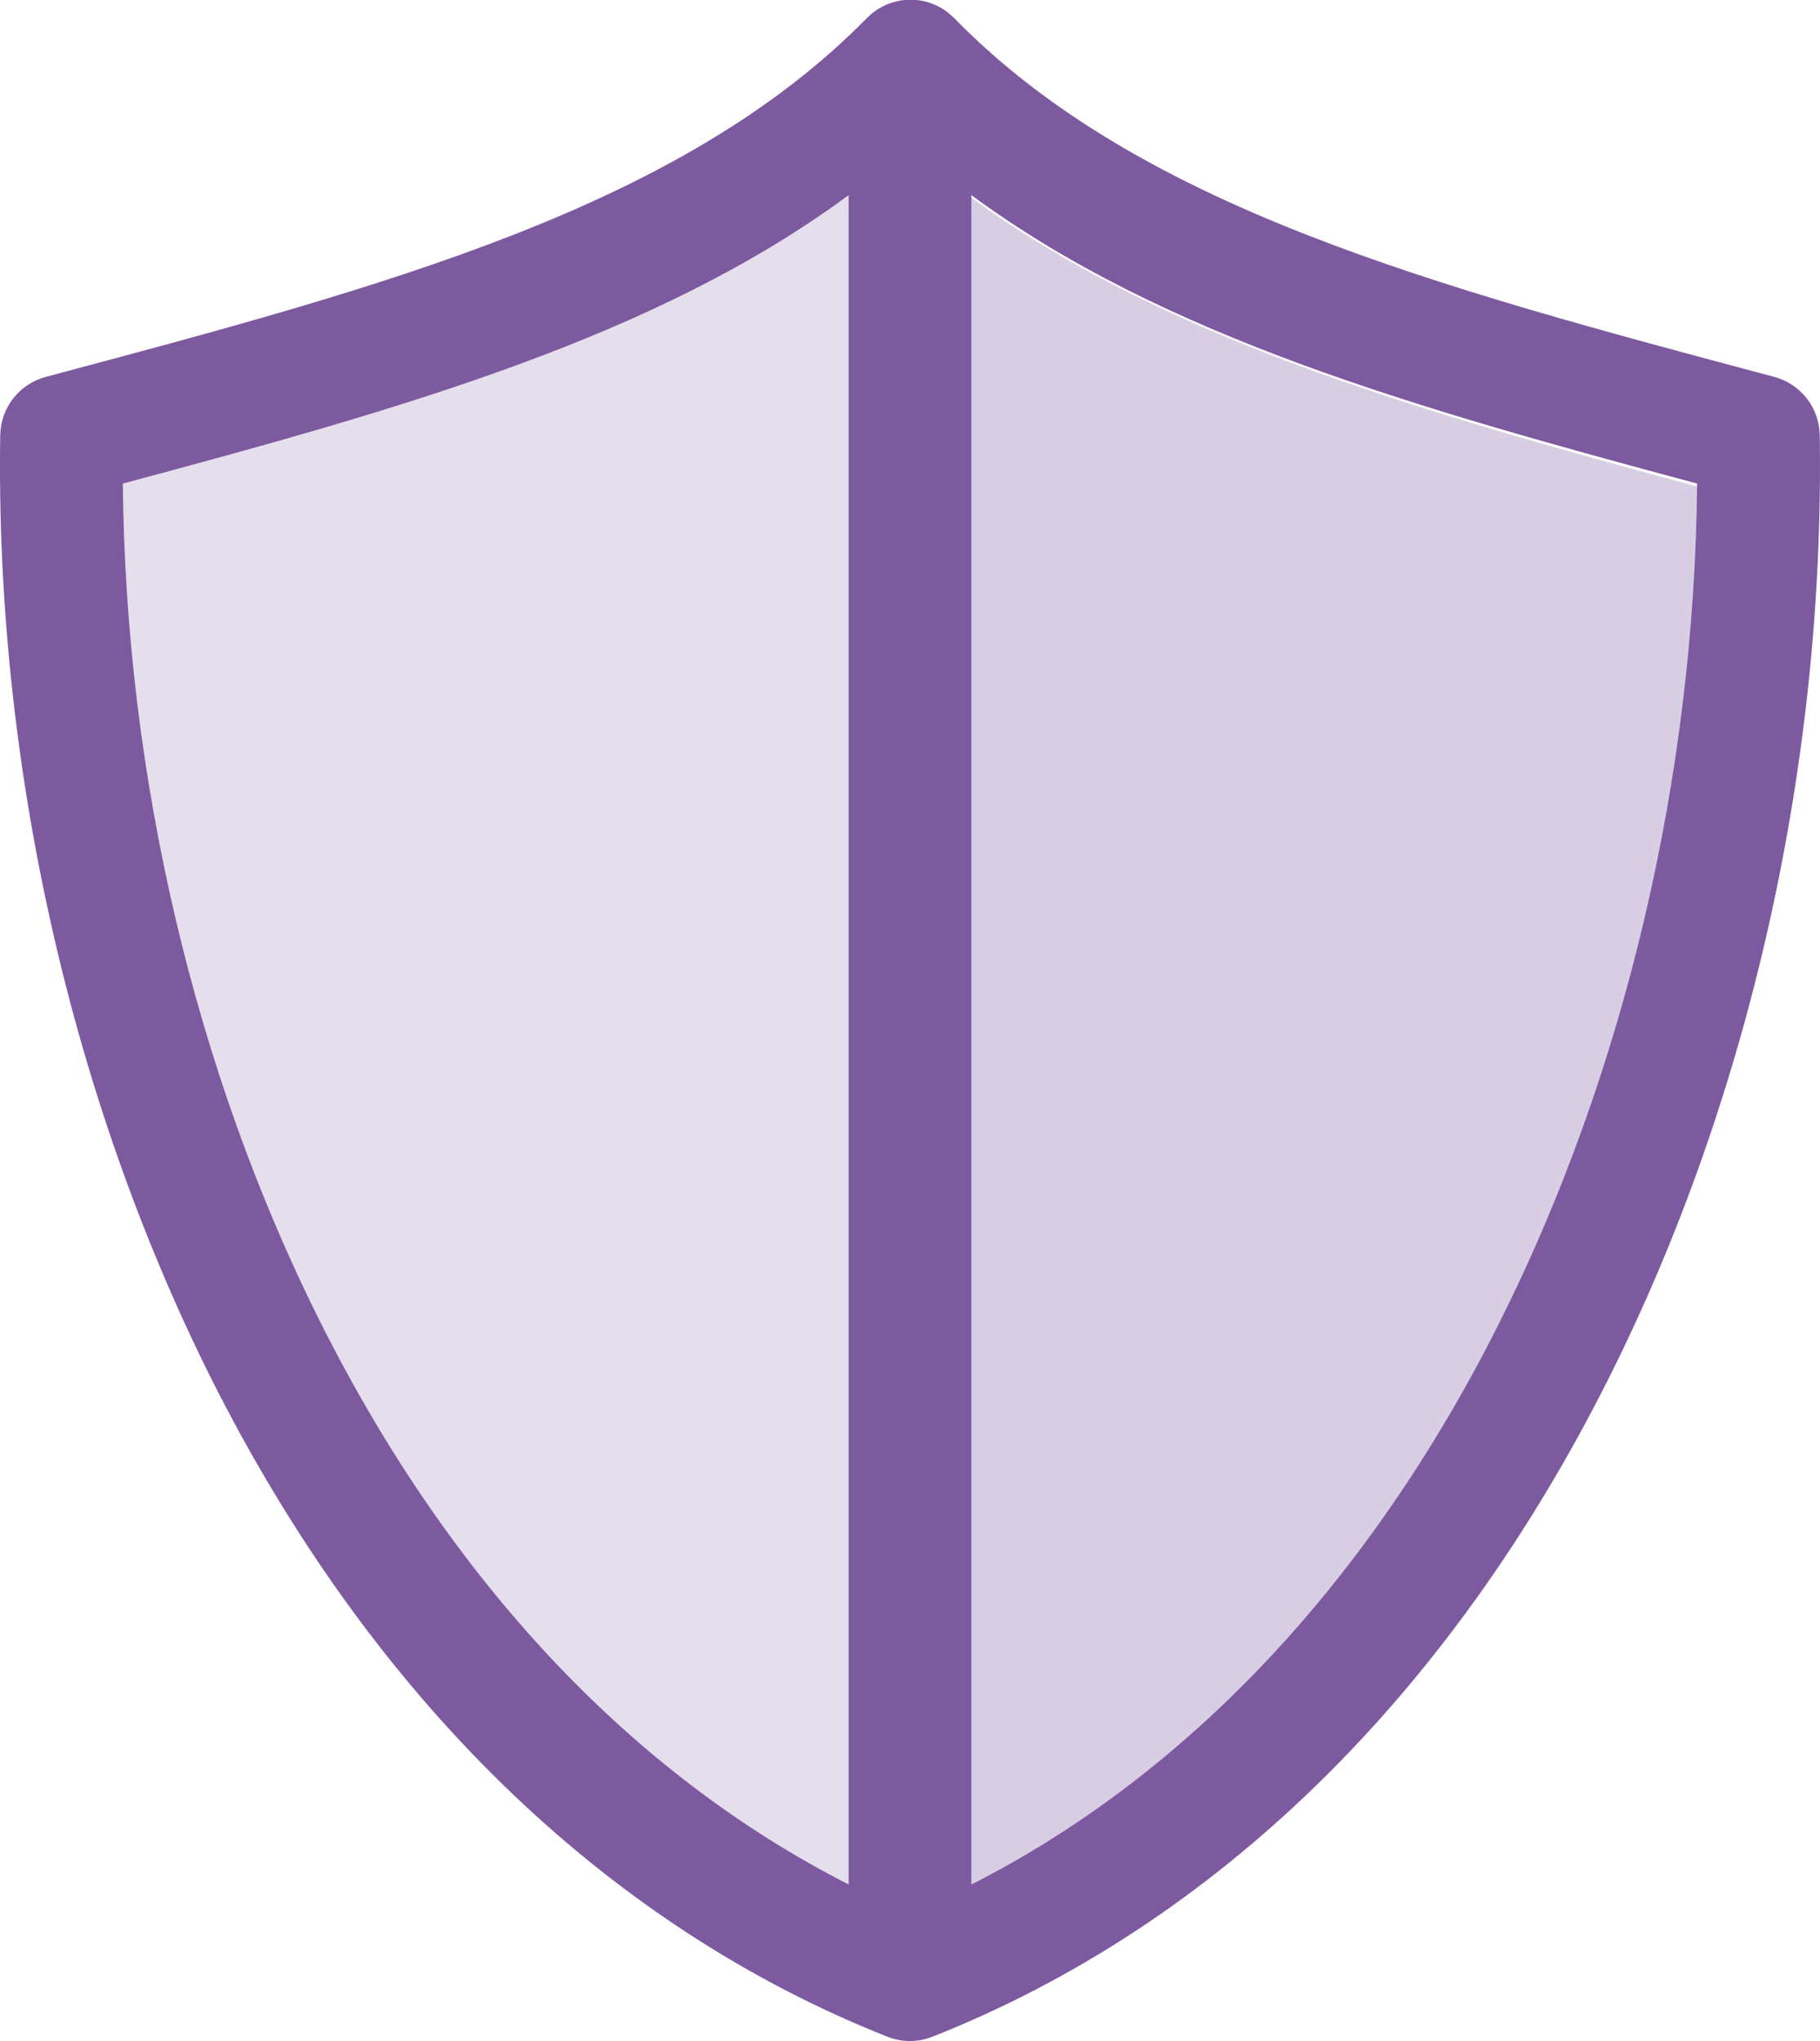
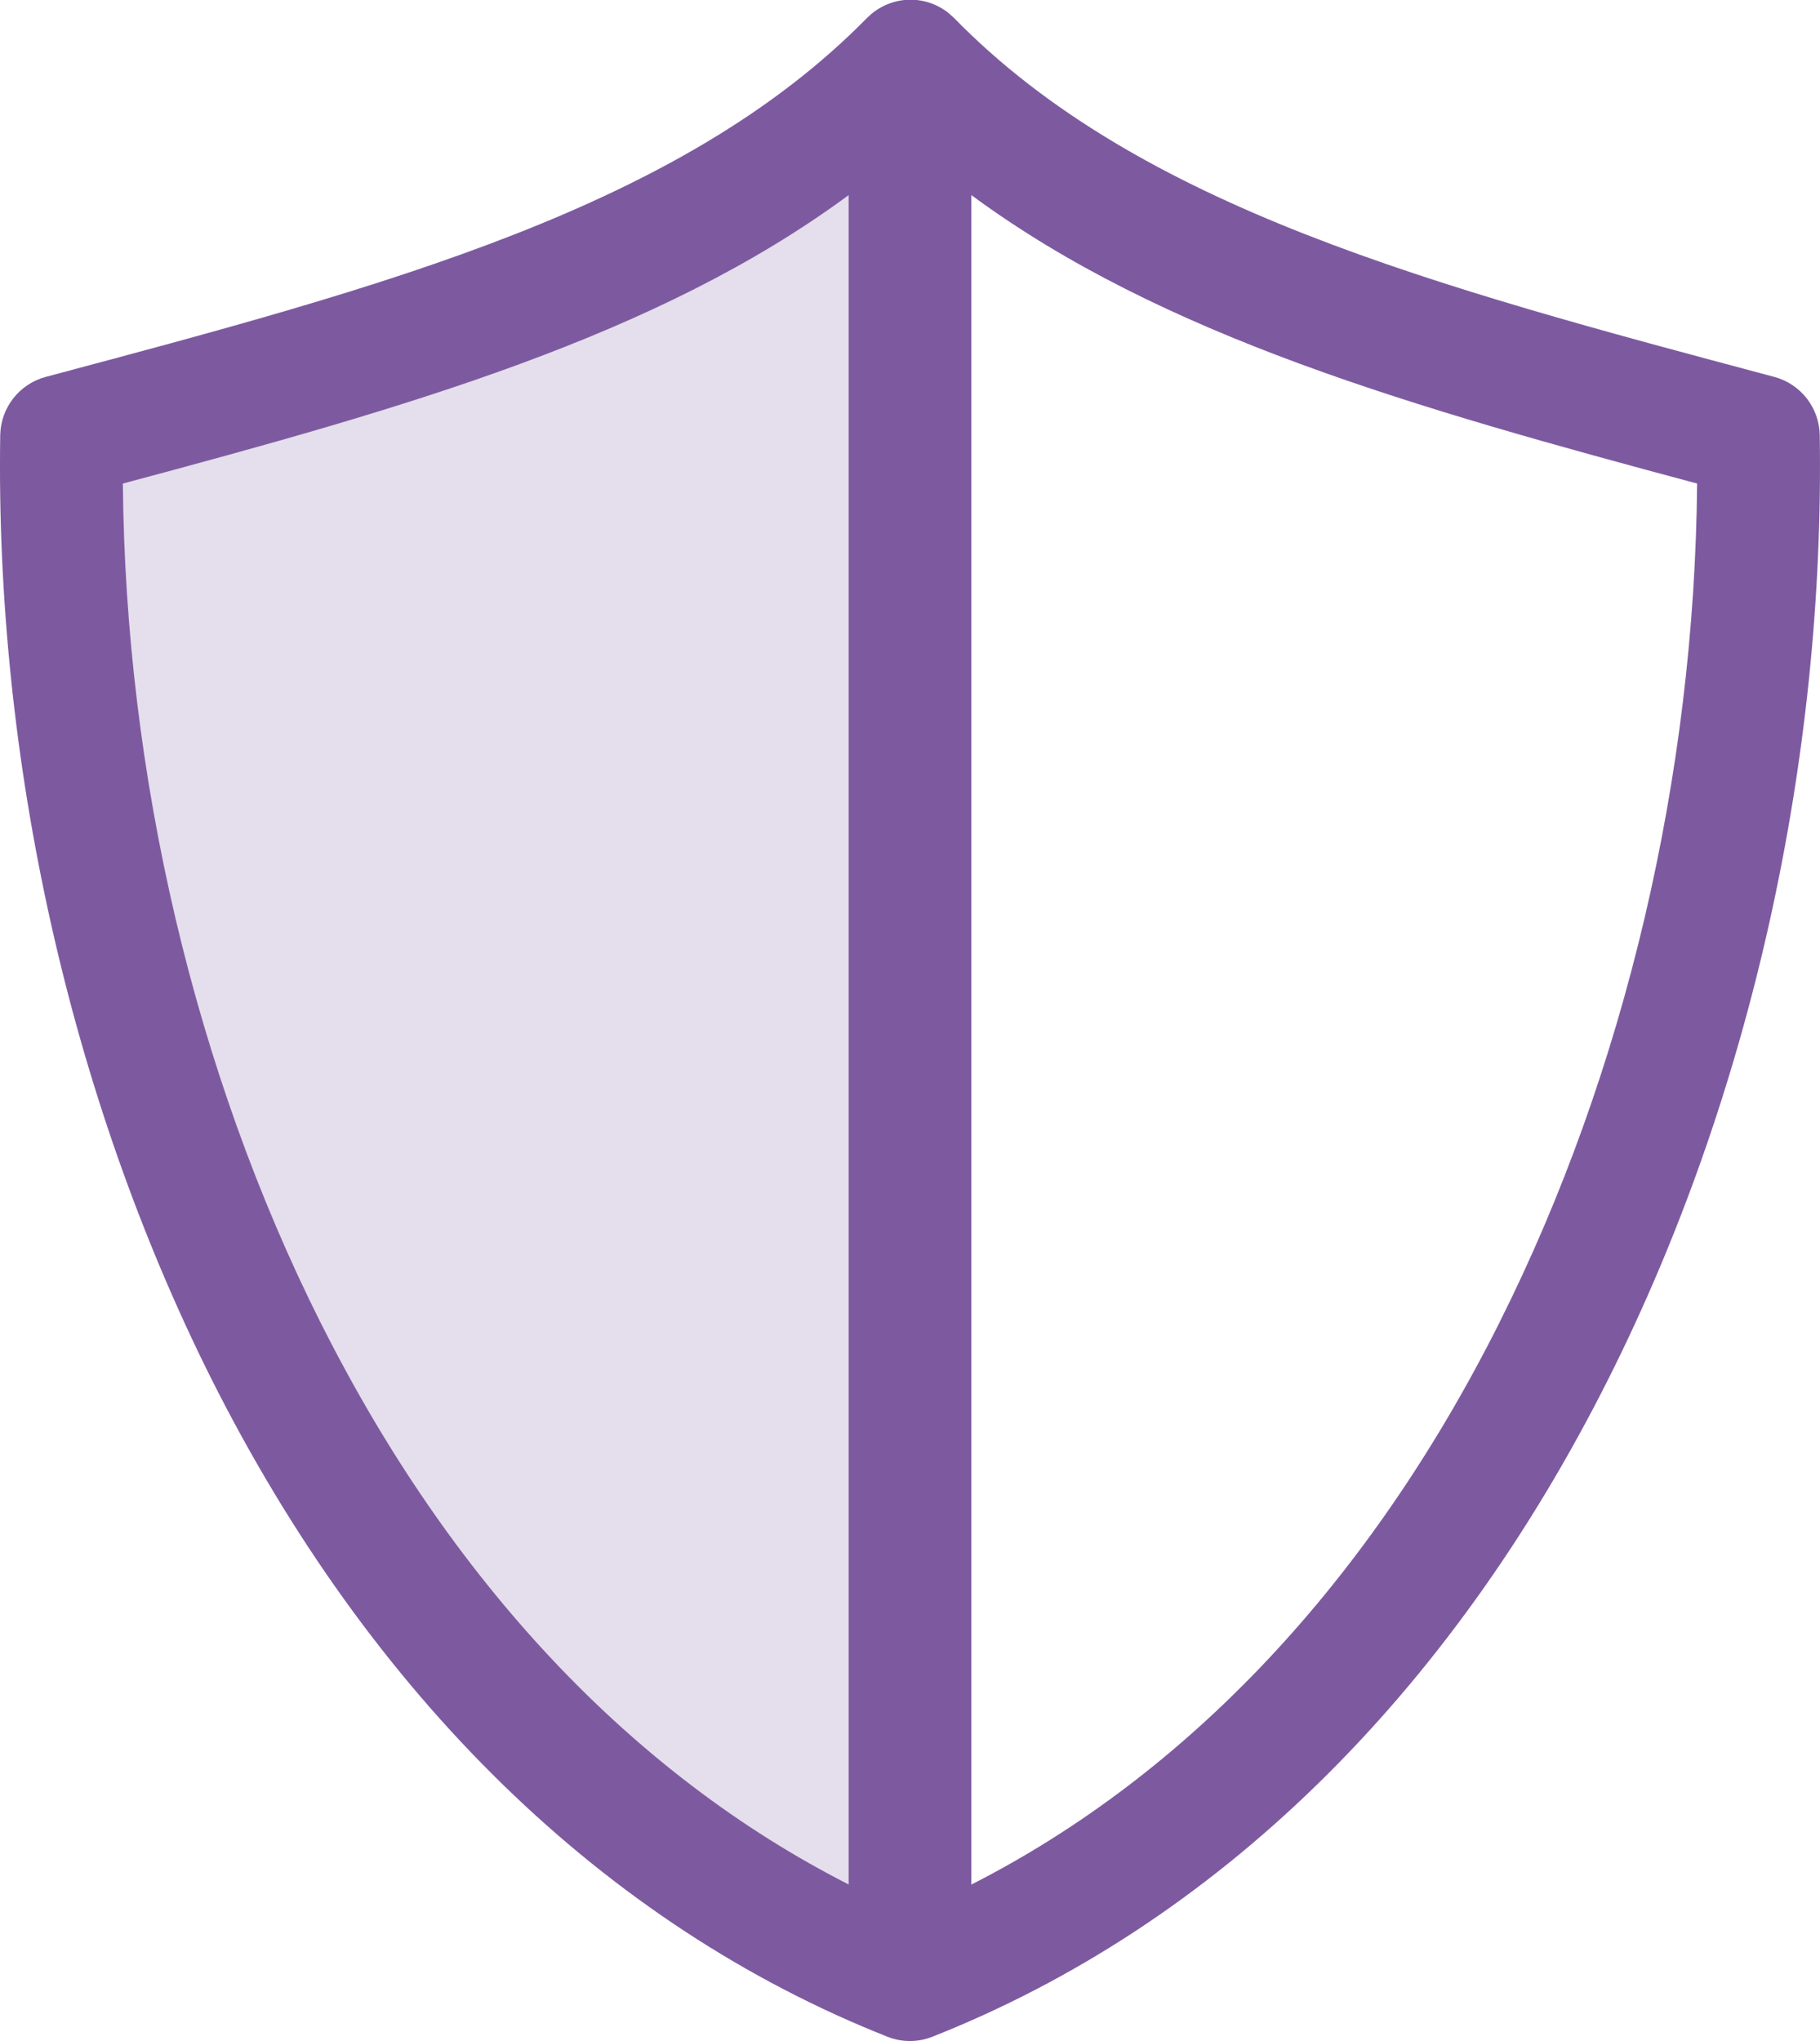
<svg xmlns="http://www.w3.org/2000/svg" width="66px" height="74px" viewBox="0 0 66 74" version="1.1">
  <title>1059EC3F-82CF-473C-ABE5-81C8D697780F</title>
  <desc>Created with sketchtool.</desc>
  <g id="Page-1" stroke="none" stroke-width="1" fill="none" fill-rule="evenodd">
    <g id="ominaisuudet" transform="translate(-346, -850)" fill="#7D5AA0">
      <g id="ominaisuudet-lila" transform="translate(345, 735)">
        <g id="rek" transform="translate(1, 115)">
          <g id="noun_sheild_1698633">
            <path d="M11.341,48.33 C6.678,38.954 4.098,27.861 4,16.909 C14.541,14.066 23.876,11.388 30.979,6.102 L30.979,69.398 C22.918,65.263 16.173,58.045 11.341,48.327 L11.341,48.33 Z" id="Path" fill-opacity="0.2" />
-             <path d="M54.359,48.627 C49.596,58.206 42.947,65.321 35,69.398 L35,7 C42.012,12.211 51.221,14.851 61.596,17.653 C61.499,28.449 58.956,39.384 54.359,48.623 L54.359,48.627 Z" id="Path" fill-opacity="0.3" />
            <path d="M65.991,15.784 C65.977,14.786 65.301,13.92 64.339,13.664 C51.977,10.369 41.303,7.523 34.592,0.646 L34.592,0.646 L34.484,0.548 C34.465,0.548 34.449,0.513 34.43,0.5 C34.379,0.455 34.325,0.413 34.268,0.376 L34.268,0.376 C33.963,0.167 33.61,0.038 33.242,0 C33.168,0 33.095,0 33.019,0 C32.943,0 32.87,0 32.797,0 C32.428,0.038 32.076,0.167 31.77,0.376 L31.77,0.376 C31.713,0.413 31.659,0.455 31.608,0.5 C31.589,0.5 31.573,0.532 31.554,0.548 L31.446,0.646 L31.446,0.646 C24.697,7.523 14.023,10.369 1.661,13.664 C0.699,13.92 0.023,14.786 0.008,15.784 C-0.173,27.623 2.551,39.752 7.637,49.936 C13.445,61.521 21.941,69.789 32.18,73.844 C32.705,74.052 33.289,74.052 33.814,73.844 C44.062,69.789 52.549,61.521 58.356,49.936 C63.464,39.752 66.173,27.623 65.991,15.784 Z M11.617,47.937 C7.068,38.864 4.551,28.129 4.455,17.532 C14.738,14.781 23.845,12.19 30.775,7.074 L30.775,68.324 C22.911,64.323 16.331,57.338 11.617,47.934 L11.617,47.937 Z M54.383,47.937 C49.669,57.341 43.089,64.326 35.225,68.327 L35.225,7.074 C42.164,12.19 51.277,14.781 61.544,17.532 C61.449,28.129 58.932,38.864 54.383,47.934 L54.383,47.937 Z" id="Shape" fill-rule="nonzero" />
          </g>
        </g>
      </g>
    </g>
  </g>
</svg>